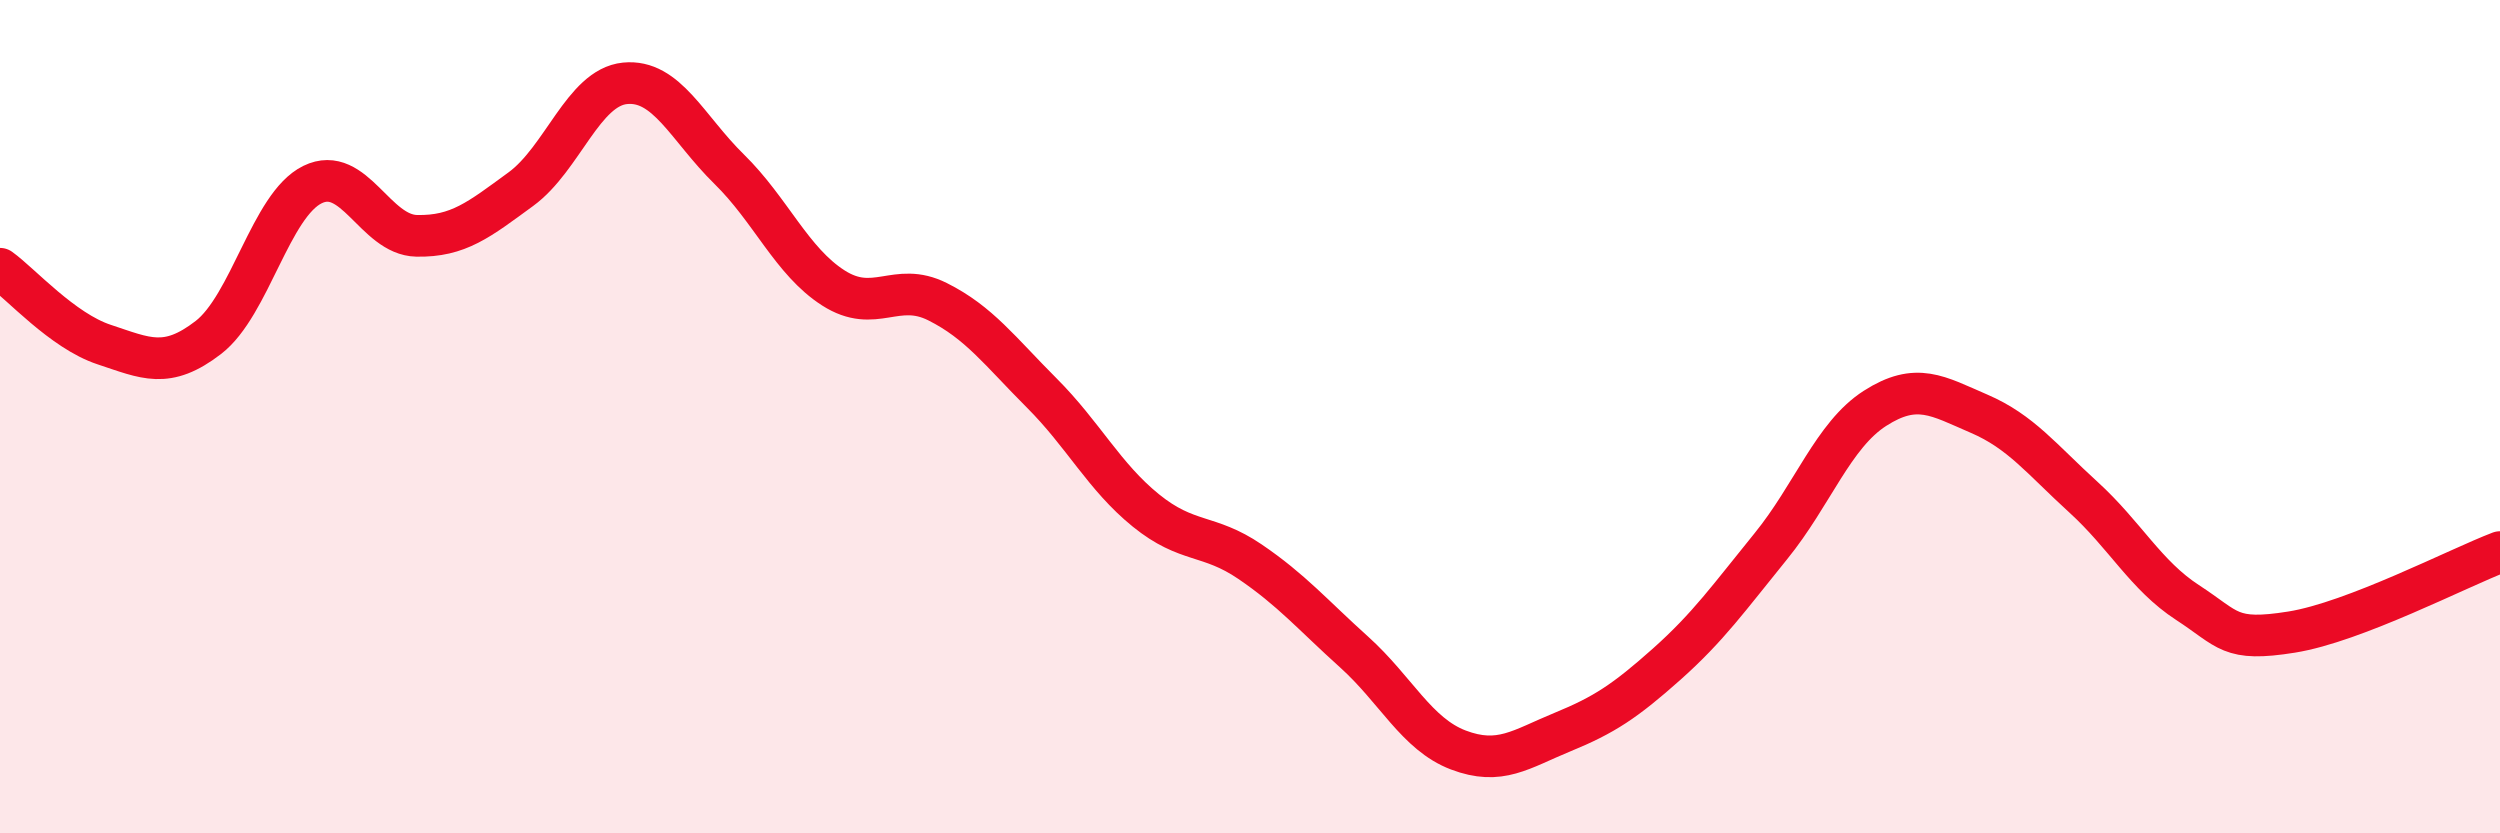
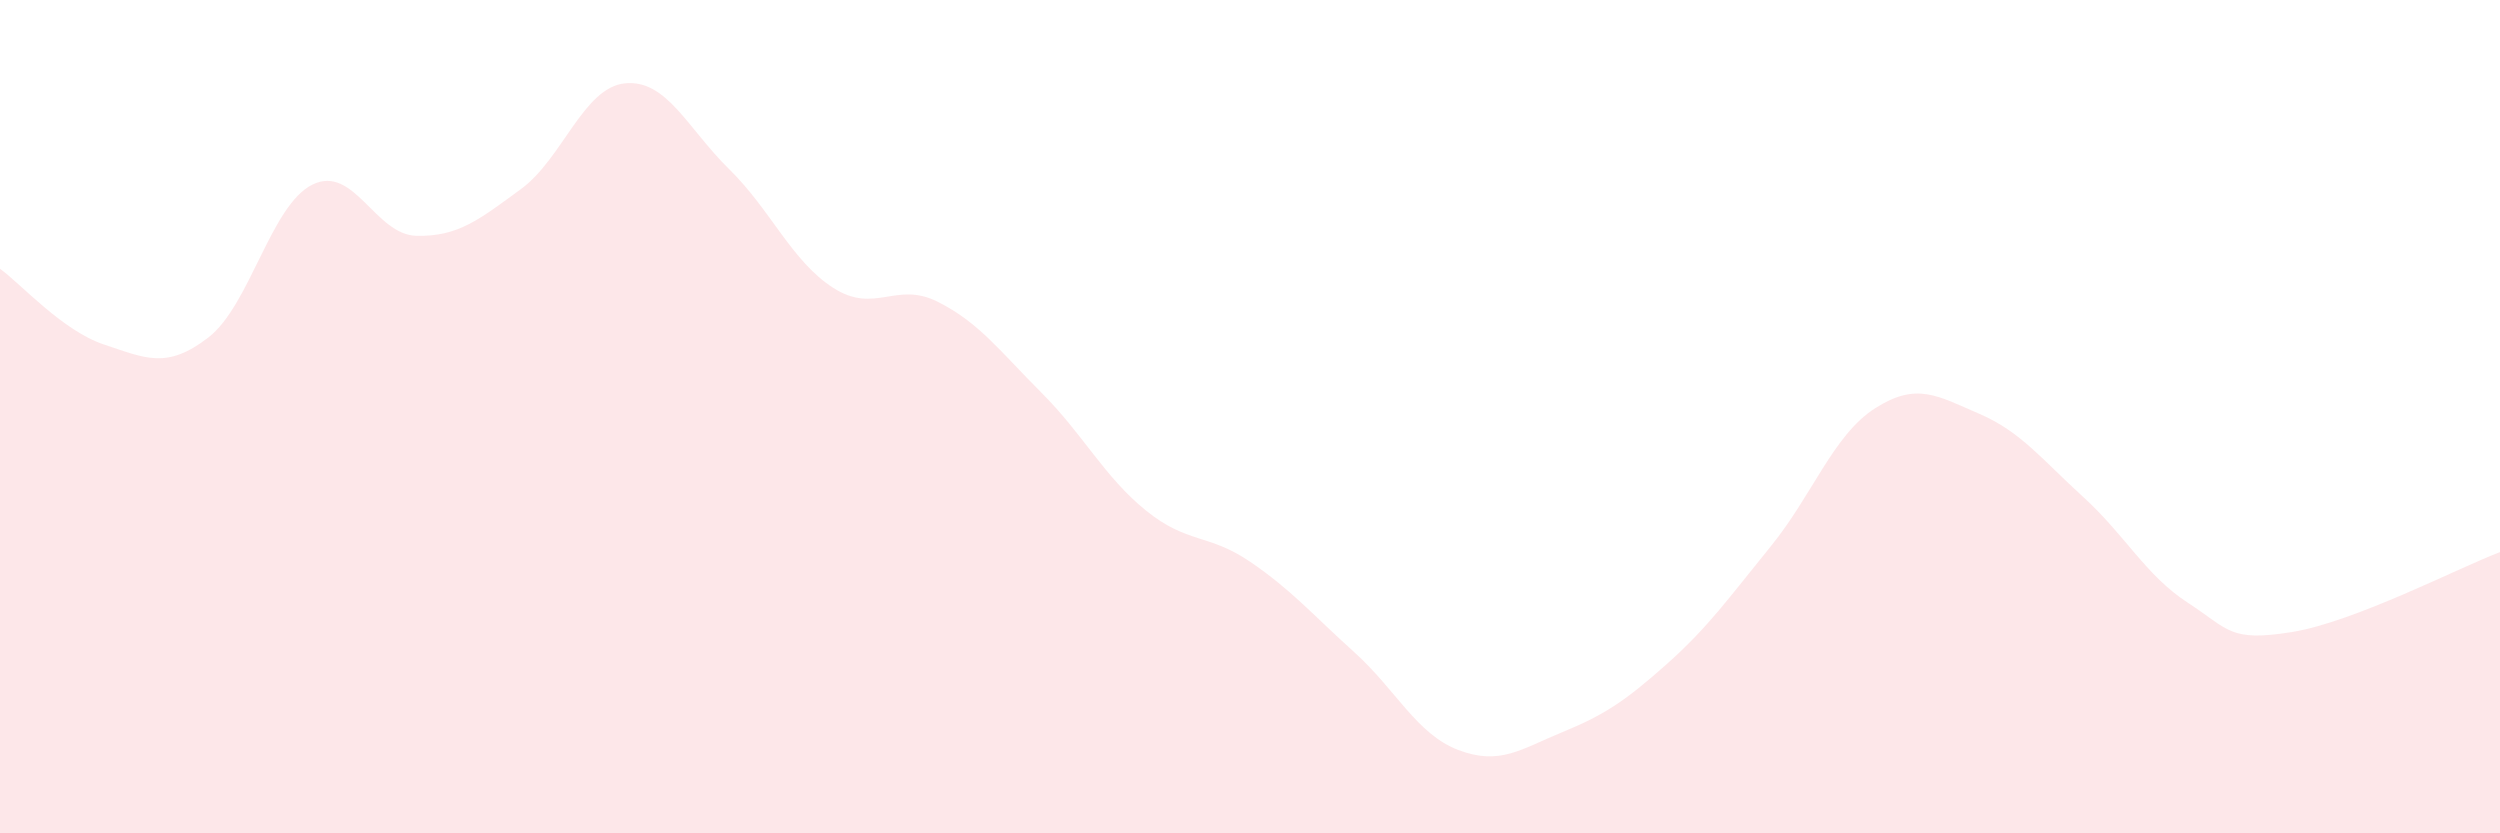
<svg xmlns="http://www.w3.org/2000/svg" width="60" height="20" viewBox="0 0 60 20">
  <path d="M 0,6.45 C 0.5,6.81 1.5,7.94 2.5,8.27 C 3.5,8.6 4,8.87 5,8.1 C 6,7.33 6.5,4.92 7.5,4.43 C 8.5,3.94 9,5.64 10,5.66 C 11,5.68 11.5,5.27 12.5,4.54 C 13.5,3.81 14,2.1 15,2 C 16,1.9 16.5,3.08 17.5,4.06 C 18.5,5.04 19,6.27 20,6.91 C 21,7.55 21.5,6.74 22.5,7.24 C 23.5,7.74 24,8.43 25,9.43 C 26,10.43 26.5,11.44 27.5,12.25 C 28.5,13.06 29,12.8 30,13.48 C 31,14.16 31.5,14.75 32.5,15.65 C 33.5,16.55 34,17.62 35,18 C 36,18.38 36.5,17.98 37.5,17.57 C 38.5,17.16 39,16.83 40,15.94 C 41,15.05 41.5,14.34 42.5,13.11 C 43.5,11.88 44,10.44 45,9.8 C 46,9.16 46.5,9.5 47.5,9.93 C 48.5,10.36 49,11.02 50,11.93 C 51,12.84 51.5,13.81 52.5,14.46 C 53.5,15.11 53.5,15.41 55,15.17 C 56.5,14.93 59,13.63 60,13.25L60 20L0 20Z" fill="#EB0A25" opacity="0.1" stroke-linecap="round" stroke-linejoin="round" />
-   <path d="M 0,6.45 C 0.5,6.81 1.5,7.94 2.5,8.27 C 3.5,8.6 4,8.87 5,8.1 C 6,7.33 6.5,4.92 7.5,4.43 C 8.5,3.94 9,5.64 10,5.66 C 11,5.68 11.5,5.27 12.5,4.54 C 13.5,3.81 14,2.1 15,2 C 16,1.9 16.5,3.08 17.5,4.06 C 18.5,5.04 19,6.27 20,6.91 C 21,7.55 21.5,6.74 22.5,7.24 C 23.5,7.74 24,8.43 25,9.43 C 26,10.43 26.5,11.44 27.5,12.25 C 28.5,13.06 29,12.8 30,13.48 C 31,14.16 31.5,14.75 32.5,15.65 C 33.5,16.55 34,17.62 35,18 C 36,18.38 36.5,17.98 37.5,17.57 C 38.5,17.16 39,16.83 40,15.94 C 41,15.05 41.5,14.34 42.5,13.11 C 43.5,11.88 44,10.44 45,9.8 C 46,9.16 46.5,9.5 47.5,9.93 C 48.5,10.36 49,11.02 50,11.93 C 51,12.84 51.5,13.81 52.5,14.46 C 53.5,15.11 53.5,15.41 55,15.17 C 56.5,14.93 59,13.63 60,13.25" stroke="#EB0A25" stroke-width="1" fill="none" stroke-linecap="round" stroke-linejoin="round" />
</svg>